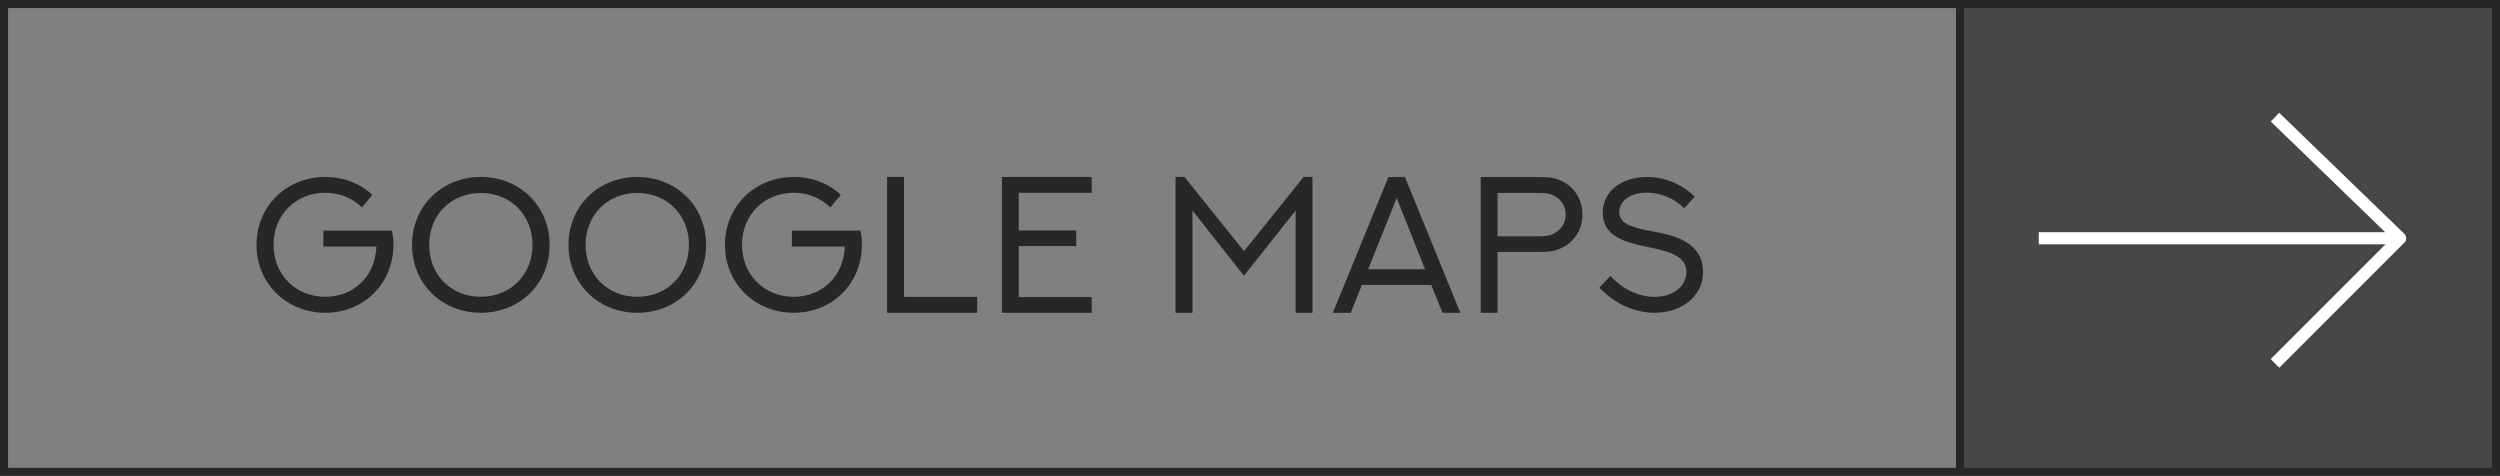
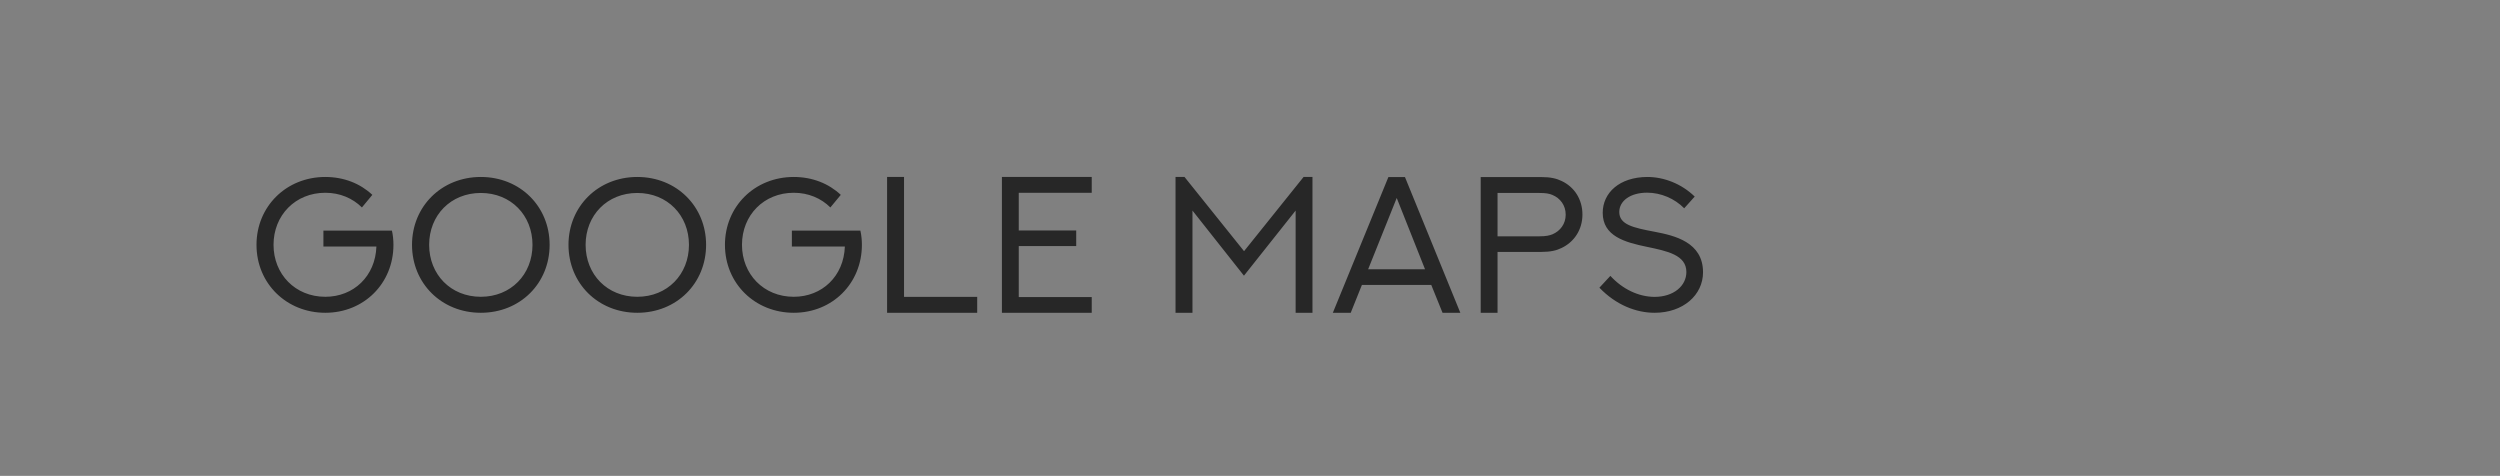
<svg xmlns="http://www.w3.org/2000/svg" width="1119" height="213" viewBox="0 0 1119 213" fill="none">
  <rect x="0" y="0" width="1119" height="213" fill="#808080" stroke="none" />
-   <rect x="877.292" y="3.616" width="238.586" height="206.052" fill="#474747" />
-   <rect x="1.807" y="1.807" width="1115.39" height="209.385" stroke="#272727" stroke-width="3.615" />
-   <path d="M877.292 3.615V209.666" stroke="#272727" stroke-width="3.615" />
  <path d="M166.659 87.216C161.237 82.133 153.908 79.21 145.605 79.21C128.109 79.21 114.807 92.427 114.807 109.584C114.807 126.995 128.364 140 145.605 140C162.931 140 176.106 126.825 176.106 109.584C176.106 107.423 175.894 105.263 175.428 103.229H144.758V110.346H168.481C168.015 123.648 158.272 132.841 145.605 132.841C132.134 132.841 122.433 122.716 122.433 109.584C122.433 96.324 132.219 86.284 145.605 86.284C152.171 86.284 157.848 88.741 161.999 92.85L166.659 87.216ZM246.013 109.584C246.013 92.427 232.838 79.21 215.215 79.21C197.635 79.21 184.418 92.427 184.418 109.584C184.418 126.825 197.635 140 215.215 140C232.838 140 246.013 126.825 246.013 109.584ZM238.345 109.584C238.345 122.843 228.687 132.841 215.215 132.841C201.744 132.841 192.085 122.843 192.085 109.584C192.085 96.367 201.744 86.369 215.215 86.369C228.687 86.369 238.345 96.367 238.345 109.584ZM316.047 109.584C316.047 92.427 302.872 79.21 285.249 79.21C267.669 79.21 254.452 92.427 254.452 109.584C254.452 126.825 267.669 140 285.249 140C302.872 140 316.047 126.825 316.047 109.584ZM308.379 109.584C308.379 122.843 298.72 132.841 285.249 132.841C271.778 132.841 262.119 122.843 262.119 109.584C262.119 96.367 271.778 86.369 285.249 86.369C298.72 86.369 308.379 96.367 308.379 109.584ZM376.337 87.216C370.915 82.133 363.586 79.21 355.283 79.21C337.787 79.21 324.485 92.427 324.485 109.584C324.485 126.995 338.041 140 355.283 140C372.609 140 385.784 126.825 385.784 109.584C385.784 107.423 385.572 105.263 385.106 103.229H354.436V110.346H378.159C377.693 123.648 367.949 132.841 355.283 132.841C341.812 132.841 332.111 122.716 332.111 109.584C332.111 96.324 341.896 86.284 355.283 86.284C361.849 86.284 367.526 88.741 371.677 92.85L376.337 87.216ZM397.061 79.21V140H437.39V132.883H404.644V79.21H397.061ZM448.455 79.21V140H488.657V132.968H455.996V110.134H481.71V103.145H455.996V86.284H488.657V79.21H448.455ZM526.165 79.21V140H533.748V94.248L556.793 123.394L579.923 94.248V140H587.464V79.21H583.482L556.836 112.422L530.19 79.21H526.165ZM645.679 140H653.643L628.861 79.252H621.447L596.58 140H604.587L609.586 127.545H640.637L645.679 140ZM625.175 88.614L637.841 120.513H612.382L625.175 88.614ZM670.3 105.771V86.369H688.982C691.947 86.369 693.514 86.665 694.87 87.259C698.344 88.699 700.801 91.876 700.801 96.07C700.801 100.264 698.344 103.399 694.87 104.881C693.472 105.432 691.947 105.771 689.024 105.771H670.3ZM670.3 140V112.761H689.829C694.023 112.761 696.649 112.125 698.894 111.024C704.613 108.355 708.299 102.763 708.299 96.028C708.299 89.165 704.613 83.615 698.937 80.989C696.649 79.888 694.023 79.252 689.829 79.252H662.759V140H670.3ZM715.89 128.774C723.304 136.484 732.285 140 740.588 140C753.339 140 762.277 132.078 762.277 121.869C762.277 108.355 749.484 105.432 740.63 103.738C730.929 101.916 724.786 100.518 724.786 94.884C724.786 89.97 729.658 86.242 737.241 86.242C743.426 86.242 749.568 88.868 753.847 93.232L758.549 87.979C752.576 82.175 744.697 79.21 737.368 79.21C724.829 79.252 717.373 86.327 717.373 95.265C717.373 105.686 727.243 108.44 737.114 110.473C746.222 112.38 754.821 114.116 754.821 121.742C754.821 127.927 749.187 132.883 740.545 132.883C733.428 132.841 726.269 129.452 720.804 123.479L715.89 128.774Z" fill="#272727" />
-   <path fill-rule="evenodd" clip-rule="evenodd" d="M1016.39 54.366L1067.61 103.93H915.25H912.539V109.353H915.25H1067.76L1016.36 160.756L1020.19 164.591L1076.22 108.559L1076.22 108.559C1076.72 108.068 1077.02 107.39 1077.02 106.641C1077.02 105.868 1076.69 105.17 1076.18 104.676L1020.16 50.469L1016.39 54.366Z" fill="white" />
</svg>